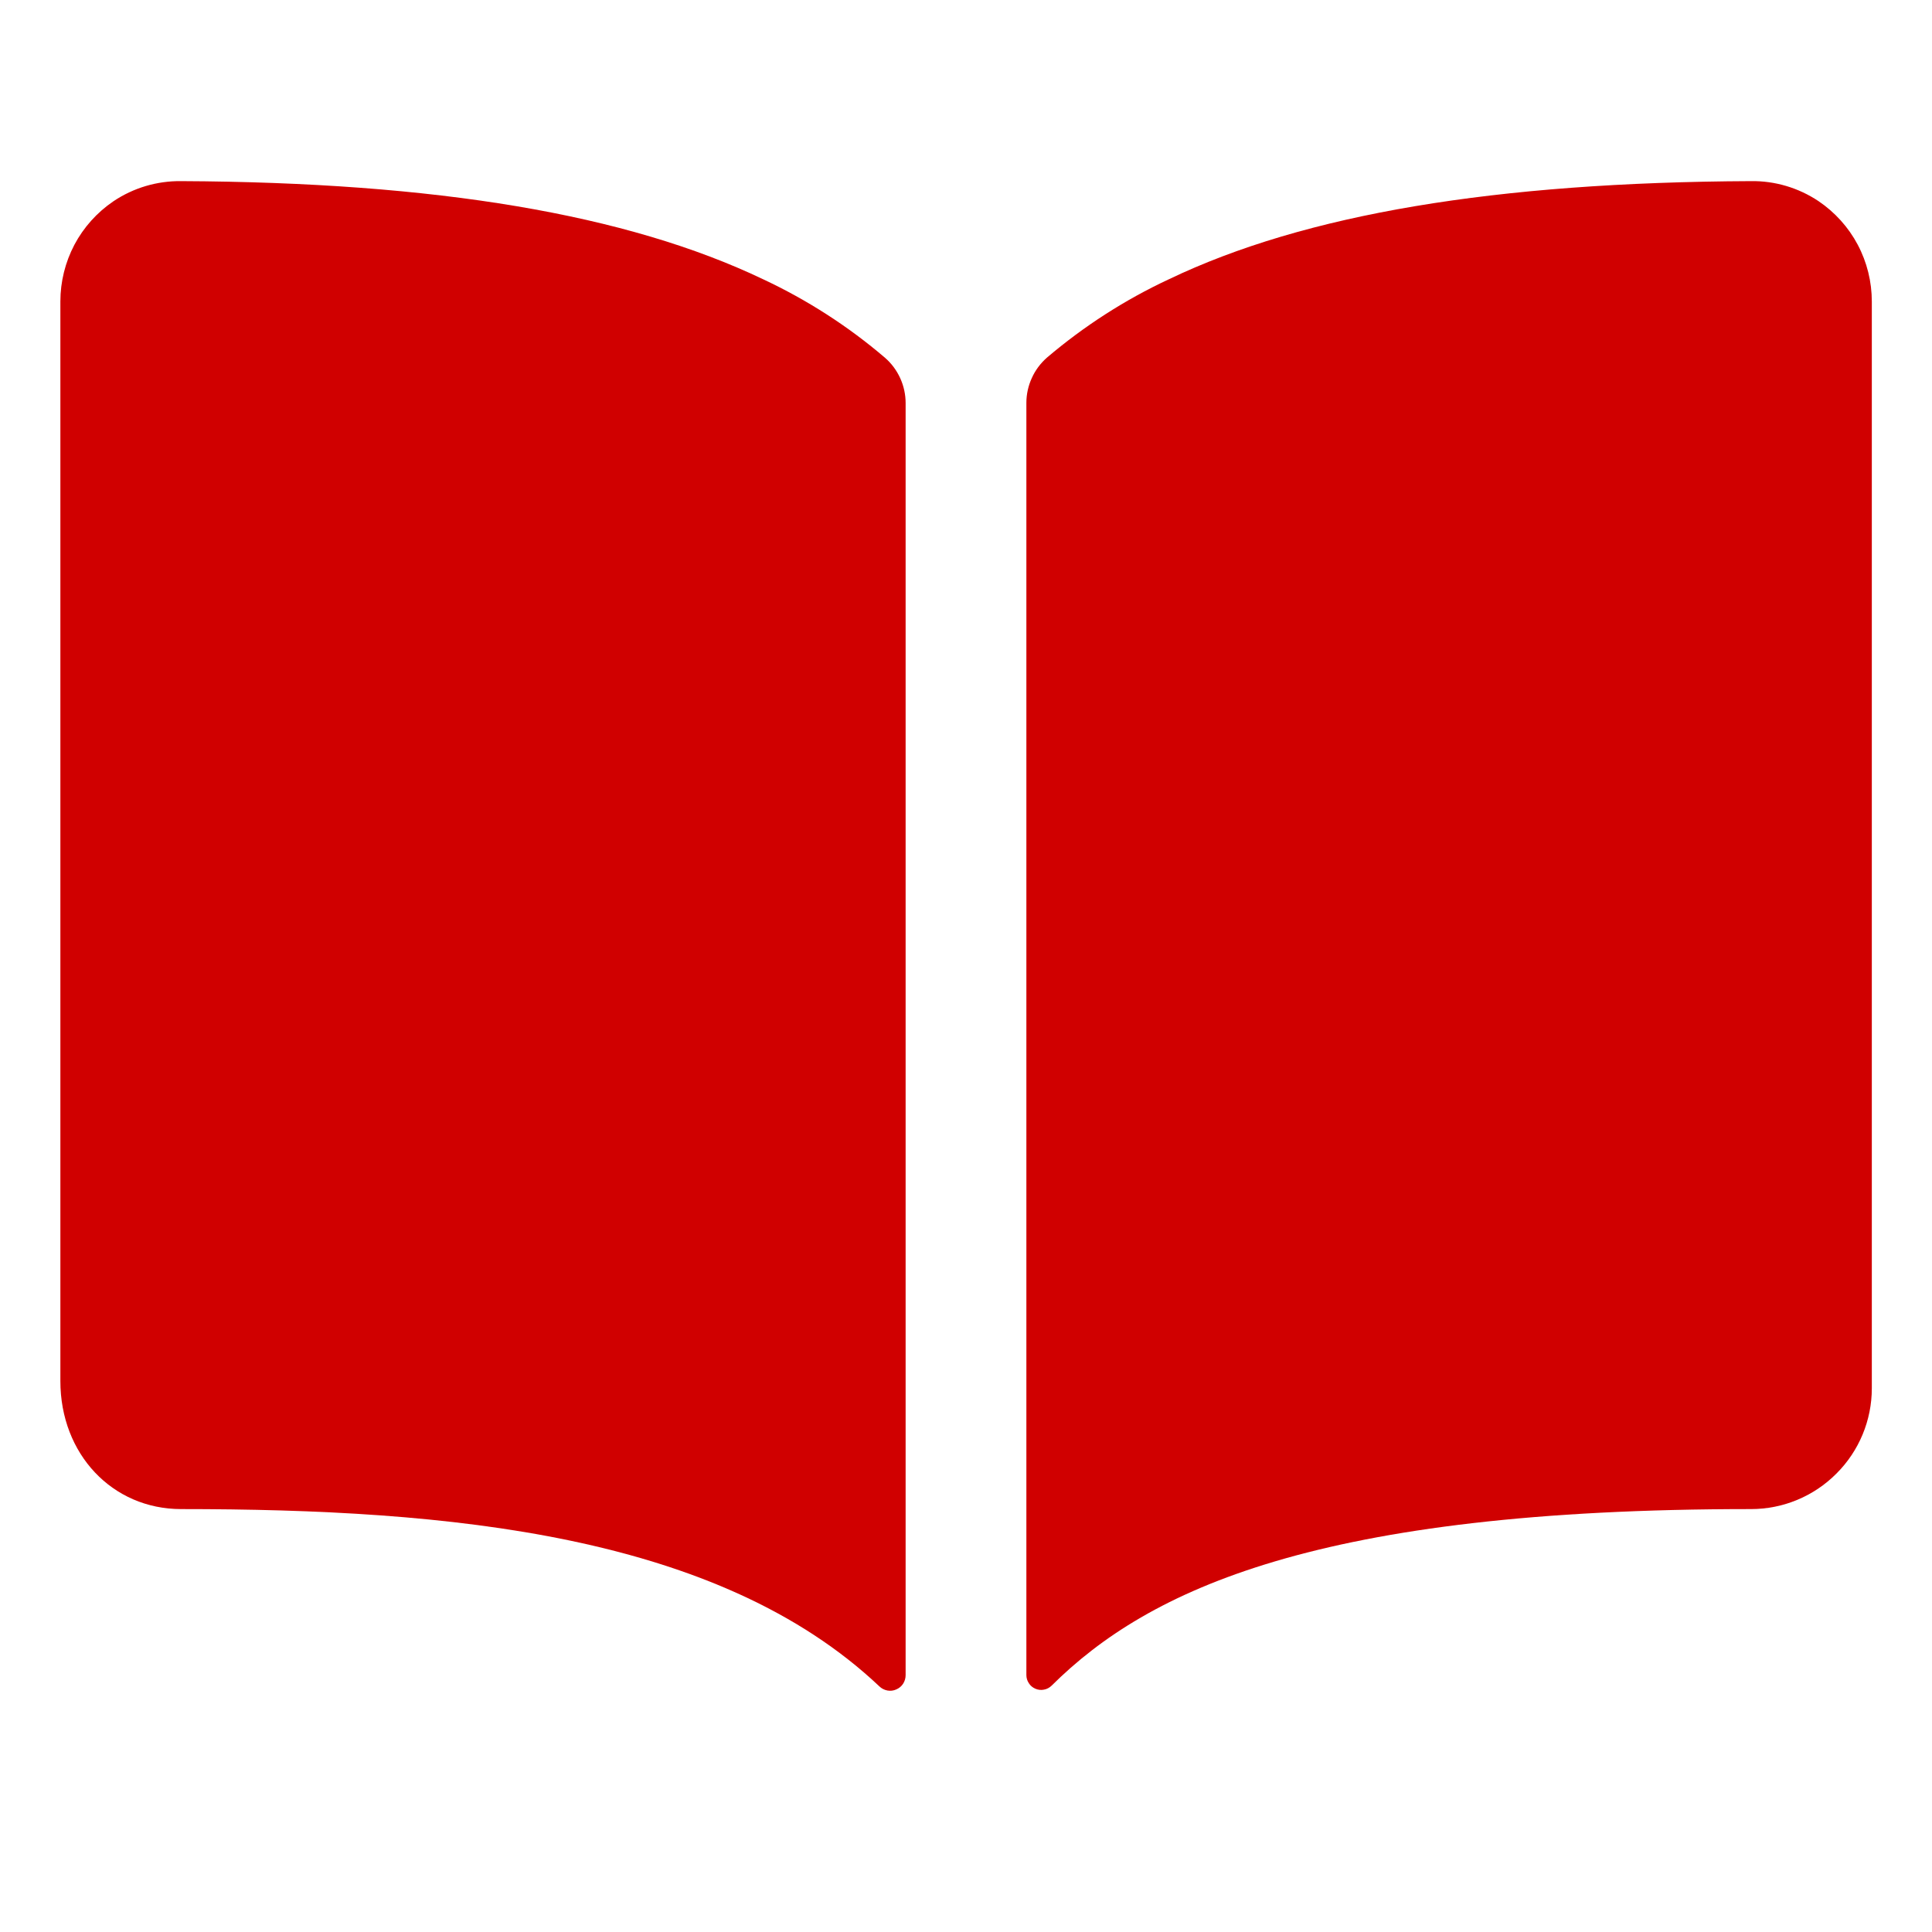
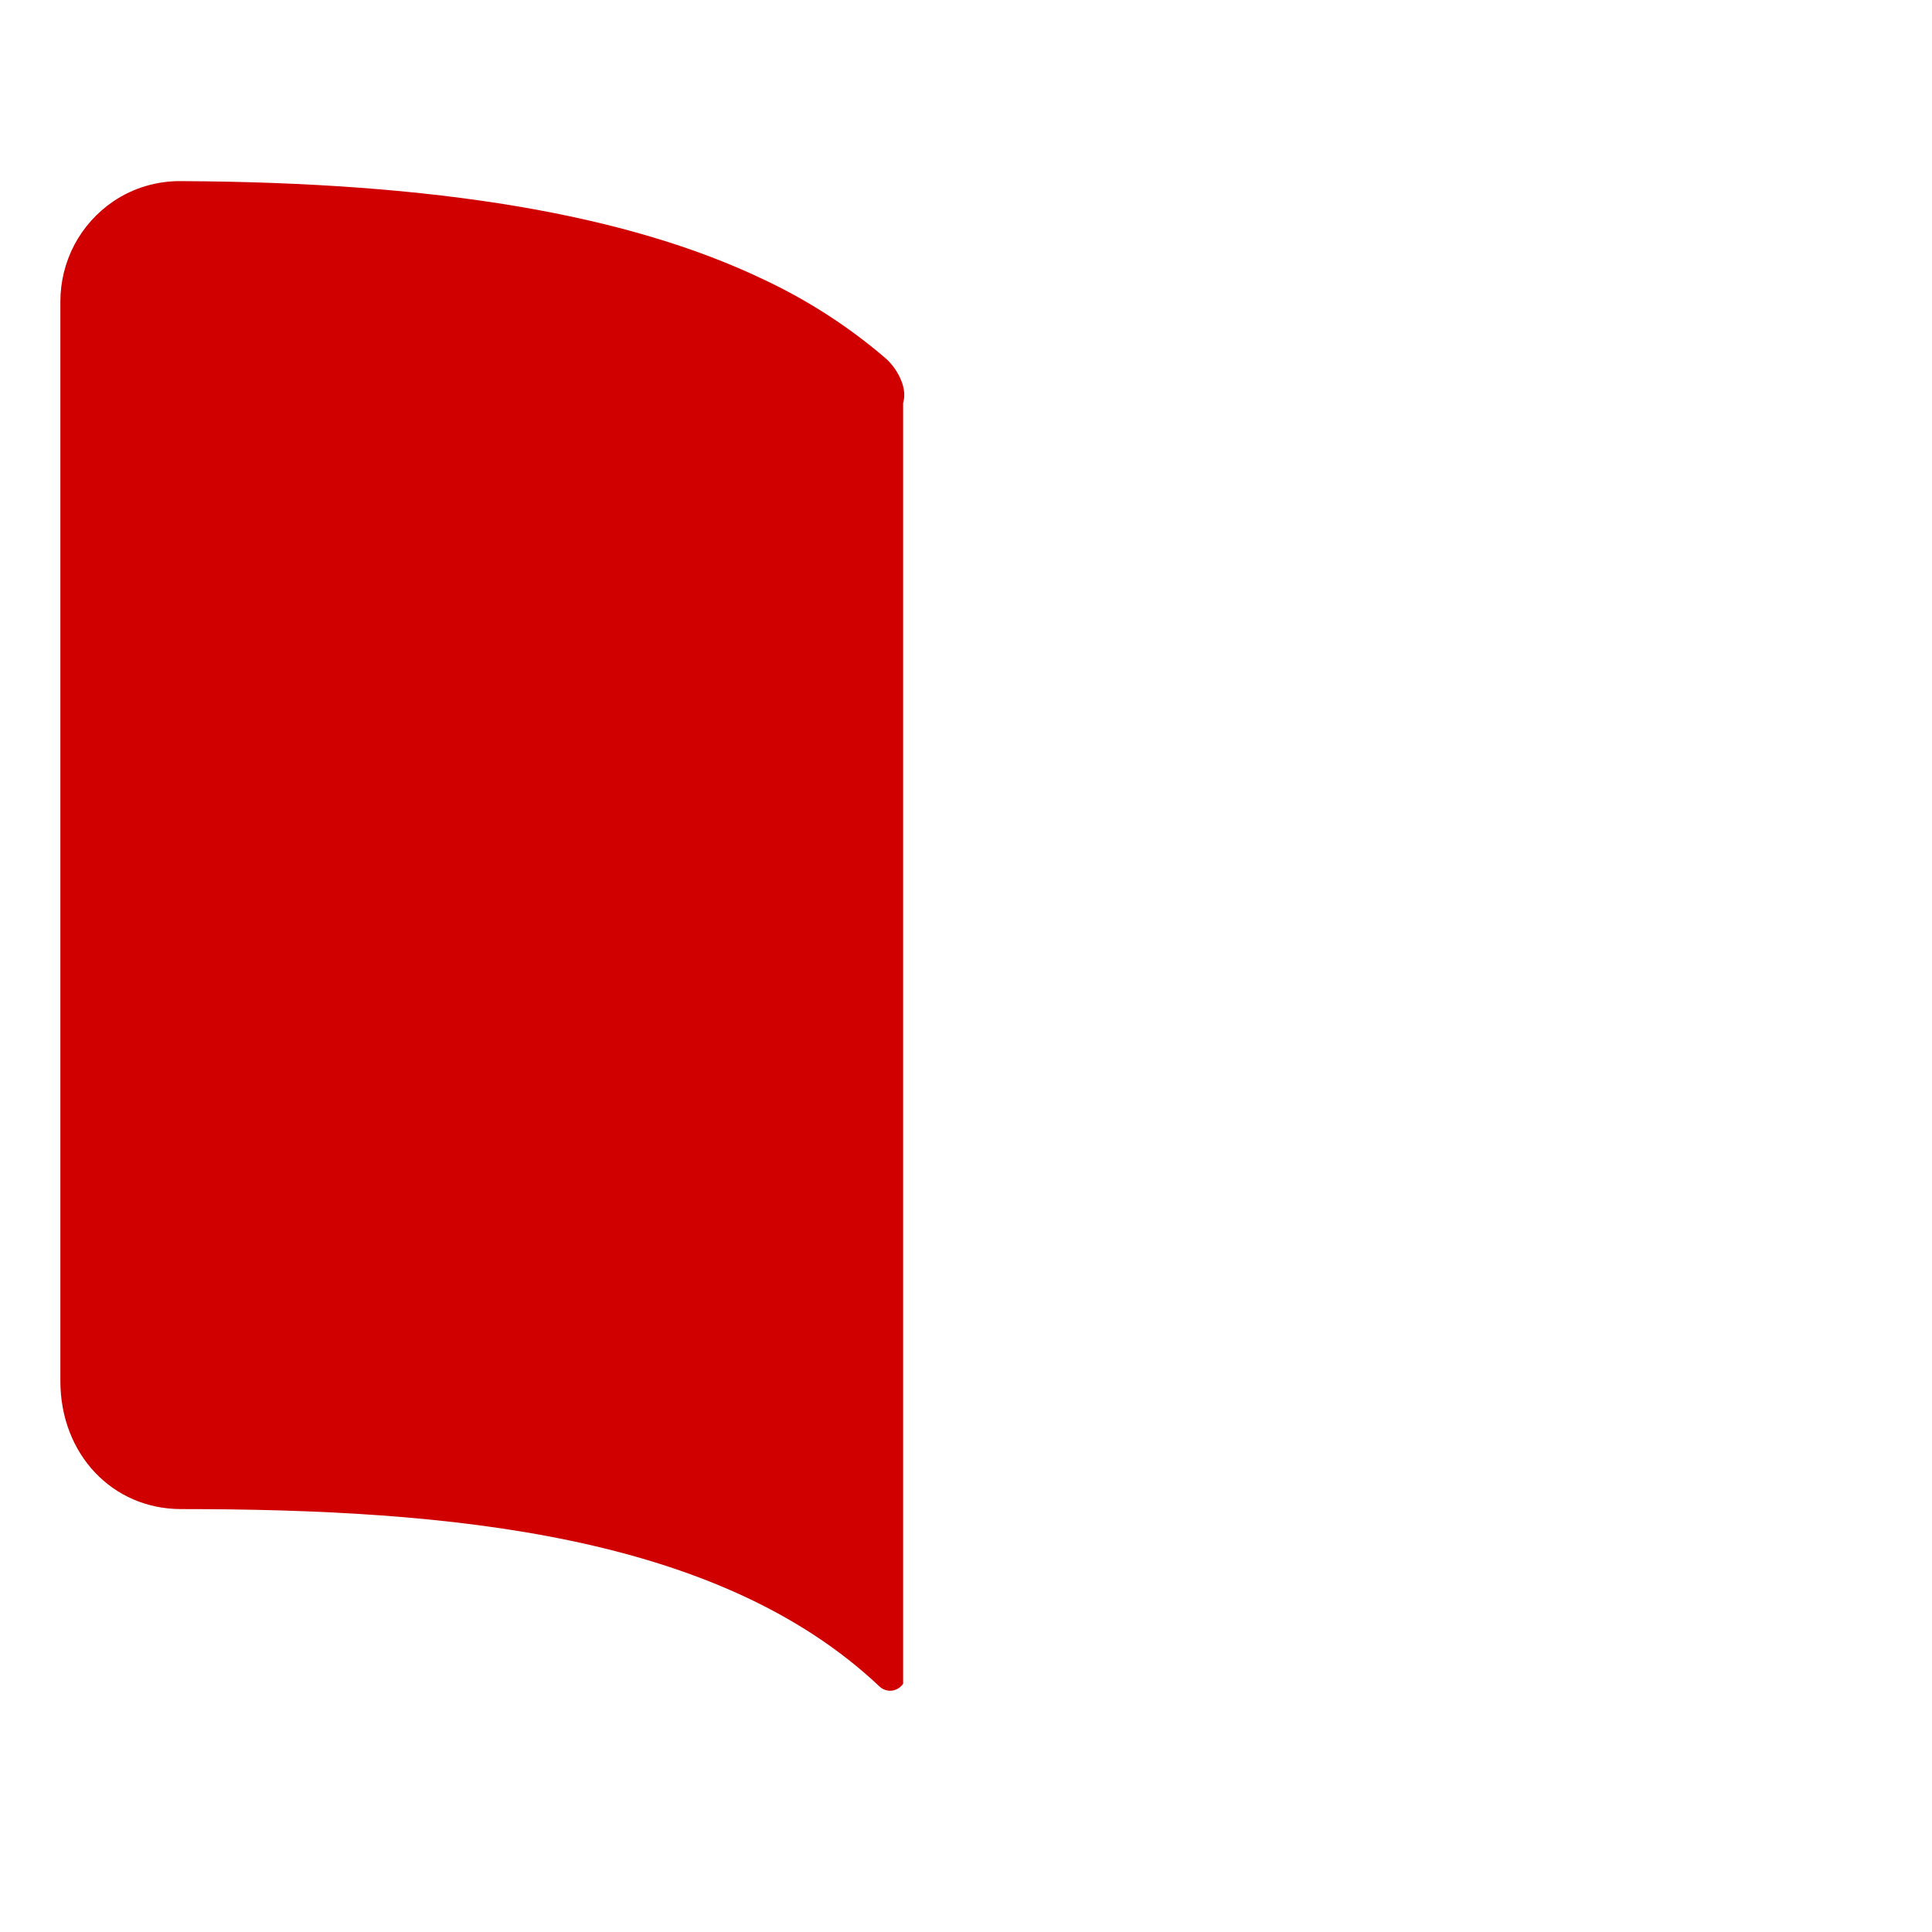
<svg xmlns="http://www.w3.org/2000/svg" width="20" height="20" viewBox="0 0 20 20" fill="none">
-   <path d="M7.9 2.891C6.489 2.217 4.516 1.887 1.875 1.875C1.626 1.872 1.382 1.944 1.175 2.083C1.005 2.198 0.866 2.353 0.77 2.534C0.675 2.715 0.625 2.916 0.625 3.121V14.297C0.625 15.053 1.163 15.622 1.875 15.622C4.651 15.622 7.436 15.882 9.104 17.458C9.127 17.48 9.155 17.494 9.186 17.5C9.217 17.506 9.249 17.502 9.278 17.489C9.307 17.477 9.332 17.456 9.349 17.43C9.366 17.403 9.375 17.373 9.375 17.341V4.173C9.375 4.084 9.356 3.996 9.319 3.915C9.282 3.834 9.229 3.762 9.162 3.704C8.78 3.377 8.355 3.104 7.9 2.891Z" fill="#D00000" />
-   <path d="M18.825 2.082C18.618 1.944 18.374 1.871 18.125 1.875C15.484 1.887 13.511 2.215 12.1 2.891C11.645 3.103 11.22 3.377 10.838 3.702C10.771 3.761 10.717 3.833 10.681 3.914C10.644 3.995 10.625 4.082 10.625 4.171V17.34C10.625 17.371 10.634 17.4 10.651 17.425C10.667 17.451 10.691 17.47 10.719 17.482C10.747 17.494 10.778 17.497 10.807 17.491C10.837 17.486 10.864 17.471 10.886 17.45C11.889 16.454 13.648 15.621 18.127 15.622C18.458 15.622 18.776 15.49 19.01 15.255C19.245 15.021 19.377 14.703 19.377 14.372V3.122C19.377 2.916 19.327 2.714 19.231 2.533C19.135 2.352 18.995 2.197 18.825 2.082Z" fill="#D00000" />
+   <path d="M7.9 2.891C6.489 2.217 4.516 1.887 1.875 1.875C1.626 1.872 1.382 1.944 1.175 2.083C1.005 2.198 0.866 2.353 0.77 2.534C0.675 2.715 0.625 2.916 0.625 3.121V14.297C0.625 15.053 1.163 15.622 1.875 15.622C4.651 15.622 7.436 15.882 9.104 17.458C9.127 17.48 9.155 17.494 9.186 17.5C9.217 17.506 9.249 17.502 9.278 17.489C9.307 17.477 9.332 17.456 9.349 17.43V4.173C9.375 4.084 9.356 3.996 9.319 3.915C9.282 3.834 9.229 3.762 9.162 3.704C8.78 3.377 8.355 3.104 7.9 2.891Z" fill="#D00000" />
</svg>